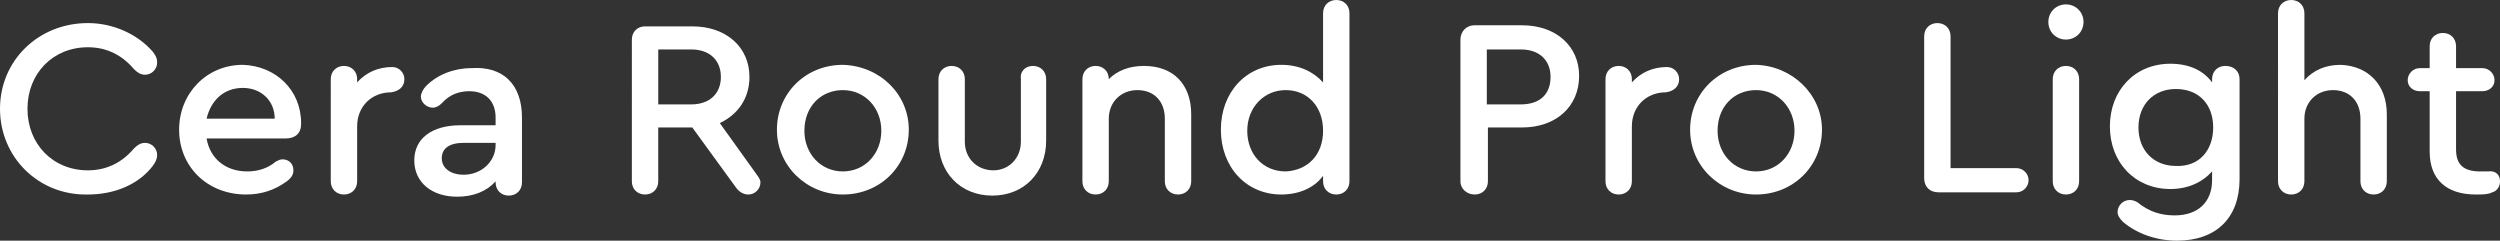
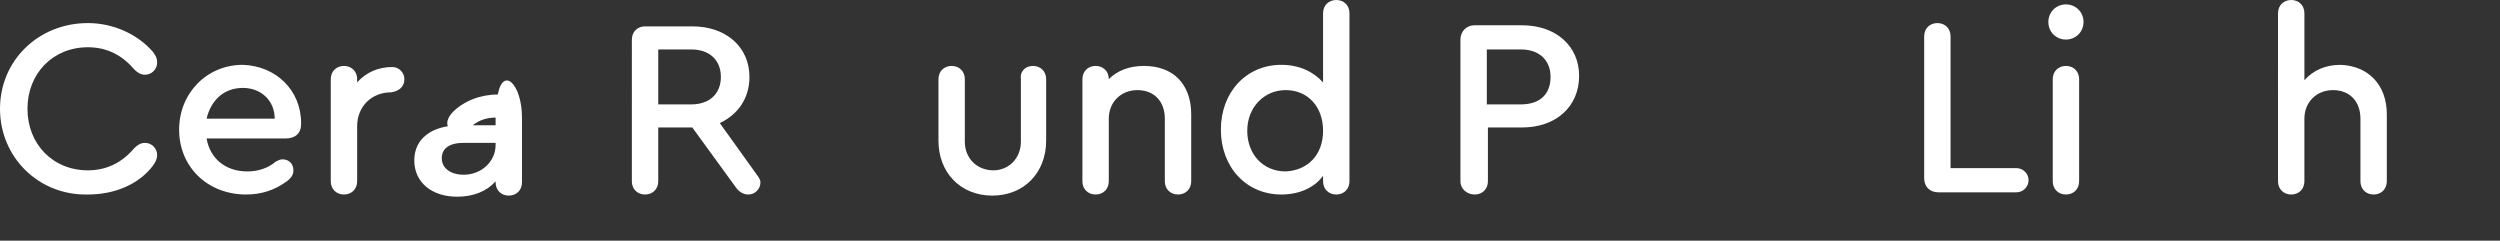
<svg xmlns="http://www.w3.org/2000/svg" id="Слой_1" x="0px" y="0px" viewBox="0 0 227.5 21.9" xml:space="preserve">
  <rect x="0" y="0" width="227.5" height="21.9" fill="#333333" stroke="none" />
  <g>
    <g>
      <path fill="#FFFFFF" d="M0,9.9c0-4.4,3.5-7.8,8-7.8c2.3,0,4.5,1,5.9,2.6c0.3,0.4,0.4,0.6,0.4,1c0,0.6-0.5,1.1-1.1,1.1 c-0.4,0-0.7-0.2-1-0.5c-1.1-1.3-2.5-2-4.2-2c-3.2,0-5.5,2.4-5.5,5.6c0,3.2,2.3,5.6,5.5,5.6c1.7,0,3.1-0.7,4.2-2 c0.3-0.3,0.6-0.5,1-0.5c0.6,0,1.1,0.5,1.1,1.1c0,0.3-0.1,0.6-0.4,1c-1.3,1.7-3.5,2.6-5.9,2.6C3.5,17.8,0,14.3,0,9.9z" />
      <path fill="#FFFFFF" d="M27.4,11.2v0.1c0,0.8-0.5,1.3-1.4,1.3h-7.2c0.3,1.8,1.7,3,3.7,3c1,0,1.9-0.3,2.6-0.9 c0.2-0.1,0.4-0.2,0.6-0.2c0.6,0,1,0.4,1,1c0,0.4-0.2,0.7-0.6,1c-1.1,0.8-2.3,1.2-3.7,1.2c-3.5,0-6.1-2.5-6.1-5.9 c0-3.3,2.5-5.9,5.8-5.9C25.1,6,27.4,8.2,27.4,11.2z M18.8,10.8H25c0-1.6-1.2-2.8-2.9-2.8C20.4,8,19.2,9.1,18.8,10.8z" />
      <path fill="#FFFFFF" d="M36.8,7.2c0,0.7-0.5,1.1-1.2,1.2c-1.8,0-3.1,1.3-3.1,3.1v5c0,0.7-0.5,1.2-1.2,1.2s-1.2-0.5-1.2-1.2V7.2 c0-0.7,0.5-1.2,1.2-1.2c0.7,0,1.2,0.5,1.2,1.2v0.3c0.8-0.9,1.9-1.4,3.2-1.4C36.3,6.1,36.8,6.6,36.8,7.2z" />
-       <path fill="#FFFFFF" d="M47.5,10.7v5.9c0,0.7-0.5,1.2-1.2,1.2s-1.2-0.5-1.2-1.2v-0.1c-0.8,0.9-2,1.4-3.5,1.4 c-2.3,0-3.9-1.3-3.9-3.3c0-2,1.6-3.2,4.2-3.2h3.2v-0.7c0-1.5-0.9-2.4-2.4-2.4c-0.9,0-1.8,0.3-2.5,1.1c-0.3,0.3-0.6,0.4-0.8,0.4 c-0.6,0-1.1-0.5-1.1-1c0-0.3,0.2-0.7,0.5-1c1-1,2.5-1.6,4.1-1.6C45.8,6,47.5,7.7,47.5,10.7z M45.1,13.2V13h-2.9 c-1.3,0-2,0.5-2,1.4c0,0.9,0.8,1.5,2,1.5C43.8,15.9,45.1,14.7,45.1,13.2z" />
+       <path fill="#FFFFFF" d="M47.5,10.7v5.9c0,0.7-0.5,1.2-1.2,1.2s-1.2-0.5-1.2-1.2v-0.1c-0.8,0.9-2,1.4-3.5,1.4 c-2.3,0-3.9-1.3-3.9-3.3c0-2,1.6-3.2,4.2-3.2h3.2v-0.7c-0.9,0-1.8,0.3-2.5,1.1c-0.3,0.3-0.6,0.4-0.8,0.4 c-0.6,0-1.1-0.5-1.1-1c0-0.3,0.2-0.7,0.5-1c1-1,2.5-1.6,4.1-1.6C45.8,6,47.5,7.7,47.5,10.7z M45.1,13.2V13h-2.9 c-1.3,0-2,0.5-2,1.4c0,0.9,0.8,1.5,2,1.5C43.8,15.9,45.1,14.7,45.1,13.2z" />
      <path fill="#FFFFFF" d="M69.2,16.6c0,0.6-0.5,1.1-1.1,1.1c-0.4,0-0.8-0.2-1.1-0.6l-4-5.5h-3.1v4.9c0,0.7-0.5,1.2-1.2,1.2 s-1.2-0.5-1.2-1.2V3.6c0-0.7,0.5-1.2,1.2-1.2H63c3.1,0,5.2,1.9,5.2,4.6c0,1.9-1,3.4-2.7,4.2l3.3,4.6C69,16.1,69.2,16.3,69.2,16.6z M59.9,9.5h3c1.7,0,2.7-1,2.7-2.5s-1-2.5-2.7-2.5h-3V9.5z" />
-       <path fill="#FFFFFF" d="M82.7,11.8c0,3.3-2.6,5.9-6,5.9c-3.3,0-6-2.6-6-5.9c0-3.3,2.6-5.9,6-5.9C80.1,6,82.7,8.6,82.7,11.8z M73.2,11.9c0,2.1,1.5,3.7,3.5,3.7c2,0,3.5-1.6,3.5-3.7c0-2.1-1.5-3.7-3.5-3.7C74.7,8.2,73.2,9.7,73.2,11.9z" />
      <path fill="#FFFFFF" d="M85.4,12.8V7.2c0-0.7,0.5-1.2,1.2-1.2c0.7,0,1.2,0.5,1.2,1.2v5.7c0,1.5,1.1,2.6,2.6,2.6 c1.4,0,2.5-1.1,2.5-2.6V7.2C92.8,6.5,93.3,6,94,6c0.7,0,1.2,0.5,1.2,1.2v5.6c0,2.9-2,5-4.9,5C87.4,17.8,85.4,15.7,85.4,12.8z" />
      <path fill="#FFFFFF" d="M108.4,10.4v6.1c0,0.7-0.5,1.2-1.2,1.2c-0.7,0-1.2-0.5-1.2-1.2v-5.7c0-1.6-1-2.6-2.5-2.6 c-1.5,0-2.6,1.1-2.6,2.6v5.7c0,0.7-0.5,1.2-1.2,1.2s-1.2-0.5-1.2-1.2V7.2c0-0.7,0.5-1.2,1.2-1.2c0.7,0,1.2,0.5,1.2,1.2 c0.8-0.8,1.9-1.2,3.2-1.2C106.8,6,108.4,7.7,108.4,10.4z" />
      <path fill="#FFFFFF" d="M122.8,1.2v15.3c0,0.7-0.5,1.2-1.2,1.2c-0.7,0-1.2-0.5-1.2-1.2v-0.5c-0.8,1.1-2.2,1.7-3.8,1.7 c-3.2,0-5.5-2.5-5.5-5.9s2.3-5.9,5.5-5.9c1.6,0,2.9,0.6,3.8,1.6V1.2c0-0.7,0.5-1.2,1.2-1.2S122.8,0.5,122.8,1.2z M120.4,11.9 c0-2.2-1.4-3.7-3.4-3.7c-2,0-3.5,1.6-3.5,3.7c0,2.1,1.4,3.7,3.5,3.7C119,15.5,120.4,14.1,120.4,11.9z" />
      <path fill="#FFFFFF" d="M132.9,16.5V3.6c0-0.7,0.5-1.3,1.3-1.3h4.3c3.1,0,5.2,1.9,5.2,4.6c0,2.8-2.1,4.7-5.2,4.7h-3.1v4.9 c0,0.7-0.5,1.2-1.2,1.2S132.9,17.2,132.9,16.5z M138.4,9.5c1.7,0,2.7-0.9,2.7-2.5c0-1.5-1-2.5-2.7-2.5h-3.1v5H138.4z" />
-       <path fill="#FFFFFF" d="M152.8,7.2c0,0.7-0.5,1.1-1.2,1.2c-1.8,0-3.1,1.3-3.1,3.1v5c0,0.7-0.5,1.2-1.2,1.2s-1.2-0.5-1.2-1.2V7.2 c0-0.7,0.5-1.2,1.2-1.2c0.7,0,1.2,0.5,1.2,1.2v0.3c0.8-0.9,1.9-1.4,3.2-1.4C152.3,6.1,152.8,6.6,152.8,7.2z" />
-       <path fill="#FFFFFF" d="M165.8,11.8c0,3.3-2.6,5.9-6,5.9c-3.3,0-6-2.6-6-5.9c0-3.3,2.6-5.9,6-5.9C163.1,6,165.8,8.6,165.8,11.8z M156.3,11.9c0,2.1,1.5,3.7,3.5,3.7c2,0,3.5-1.6,3.5-3.7c0-2.1-1.5-3.7-3.5-3.7C157.8,8.2,156.3,9.7,156.3,11.9z" />
      <path fill="#FFFFFF" d="M175.1,16.2V3.3c0-0.7,0.5-1.2,1.2-1.2s1.2,0.5,1.2,1.2v12h6c0.6,0,1.1,0.5,1.1,1.1c0,0.6-0.5,1.1-1.1,1.1 h-7.1C175.6,17.5,175.1,17,175.1,16.2z" />
      <path fill="#FFFFFF" d="M189.6,2c0,0.9-0.7,1.6-1.6,1.6c-0.9,0-1.6-0.7-1.6-1.6s0.7-1.6,1.6-1.6C188.9,0.4,189.6,1.1,189.6,2z M186.8,16.5V7.2c0-0.7,0.5-1.2,1.2-1.2c0.7,0,1.2,0.5,1.2,1.2v9.3c0,0.7-0.5,1.2-1.2,1.2S186.8,17.2,186.8,16.5z" />
-       <path fill="#FFFFFF" d="M203.8,7.2v9.1c0,3.5-2.1,5.6-5.7,5.6c-1.8,0-3.6-0.6-4.9-1.7c-0.3-0.3-0.5-0.6-0.5-0.9 c0-0.6,0.5-1.1,1.1-1.1c0.3,0,0.5,0.1,0.7,0.2c1.1,0.9,2.2,1.2,3.4,1.2c2.1,0,3.4-1.2,3.4-3.2v-0.8c-0.9,1-2.2,1.6-3.8,1.6 c-3.2,0-5.5-2.4-5.5-5.7c0-3.3,2.3-5.7,5.5-5.7c1.7,0,3,0.6,3.8,1.7V7.2c0-0.7,0.5-1.2,1.2-1.2C203.3,6,203.8,6.5,203.8,7.2z M201.4,11.6c0-2.1-1.3-3.5-3.4-3.5c-2,0-3.4,1.4-3.4,3.5c0,2.1,1.4,3.5,3.4,3.5C200.1,15.2,201.4,13.7,201.4,11.6z" />
      <path fill="#FFFFFF" d="M217.2,10.4v6.1c0,0.7-0.5,1.2-1.2,1.2c-0.7,0-1.2-0.5-1.2-1.2v-5.7c0-1.6-1-2.6-2.5-2.6 c-1.5,0-2.6,1.1-2.6,2.6v5.7c0,0.7-0.5,1.2-1.2,1.2s-1.2-0.5-1.2-1.2V1.2c0-0.7,0.5-1.2,1.2-1.2s1.2,0.5,1.2,1.2v6.1 c0.8-0.9,1.9-1.4,3.3-1.4C215.5,6,217.2,7.7,217.2,10.4z" />
-       <path fill="#FFFFFF" d="M227.5,16.5c0,0.5-0.3,0.9-0.7,1c-0.4,0.2-0.9,0.2-1.5,0.2c-2.7,0-4.2-1.4-4.2-3.9V8.3h-0.9 c-0.6,0-1.1-0.4-1.1-1c0-0.6,0.5-1.1,1.1-1.1h0.9v-2c0-0.7,0.5-1.2,1.2-1.2c0.7,0,1.2,0.5,1.2,1.2v2h2.4c0.6,0,1.1,0.5,1.1,1.1 c0,0.6-0.5,1-1.1,1h-2.4v5.3c0,1.4,0.7,2,2.2,2c0.3,0,0.5,0,0.7,0C227.1,15.5,227.5,15.9,227.5,16.5z" />
    </g>
  </g>
</svg>